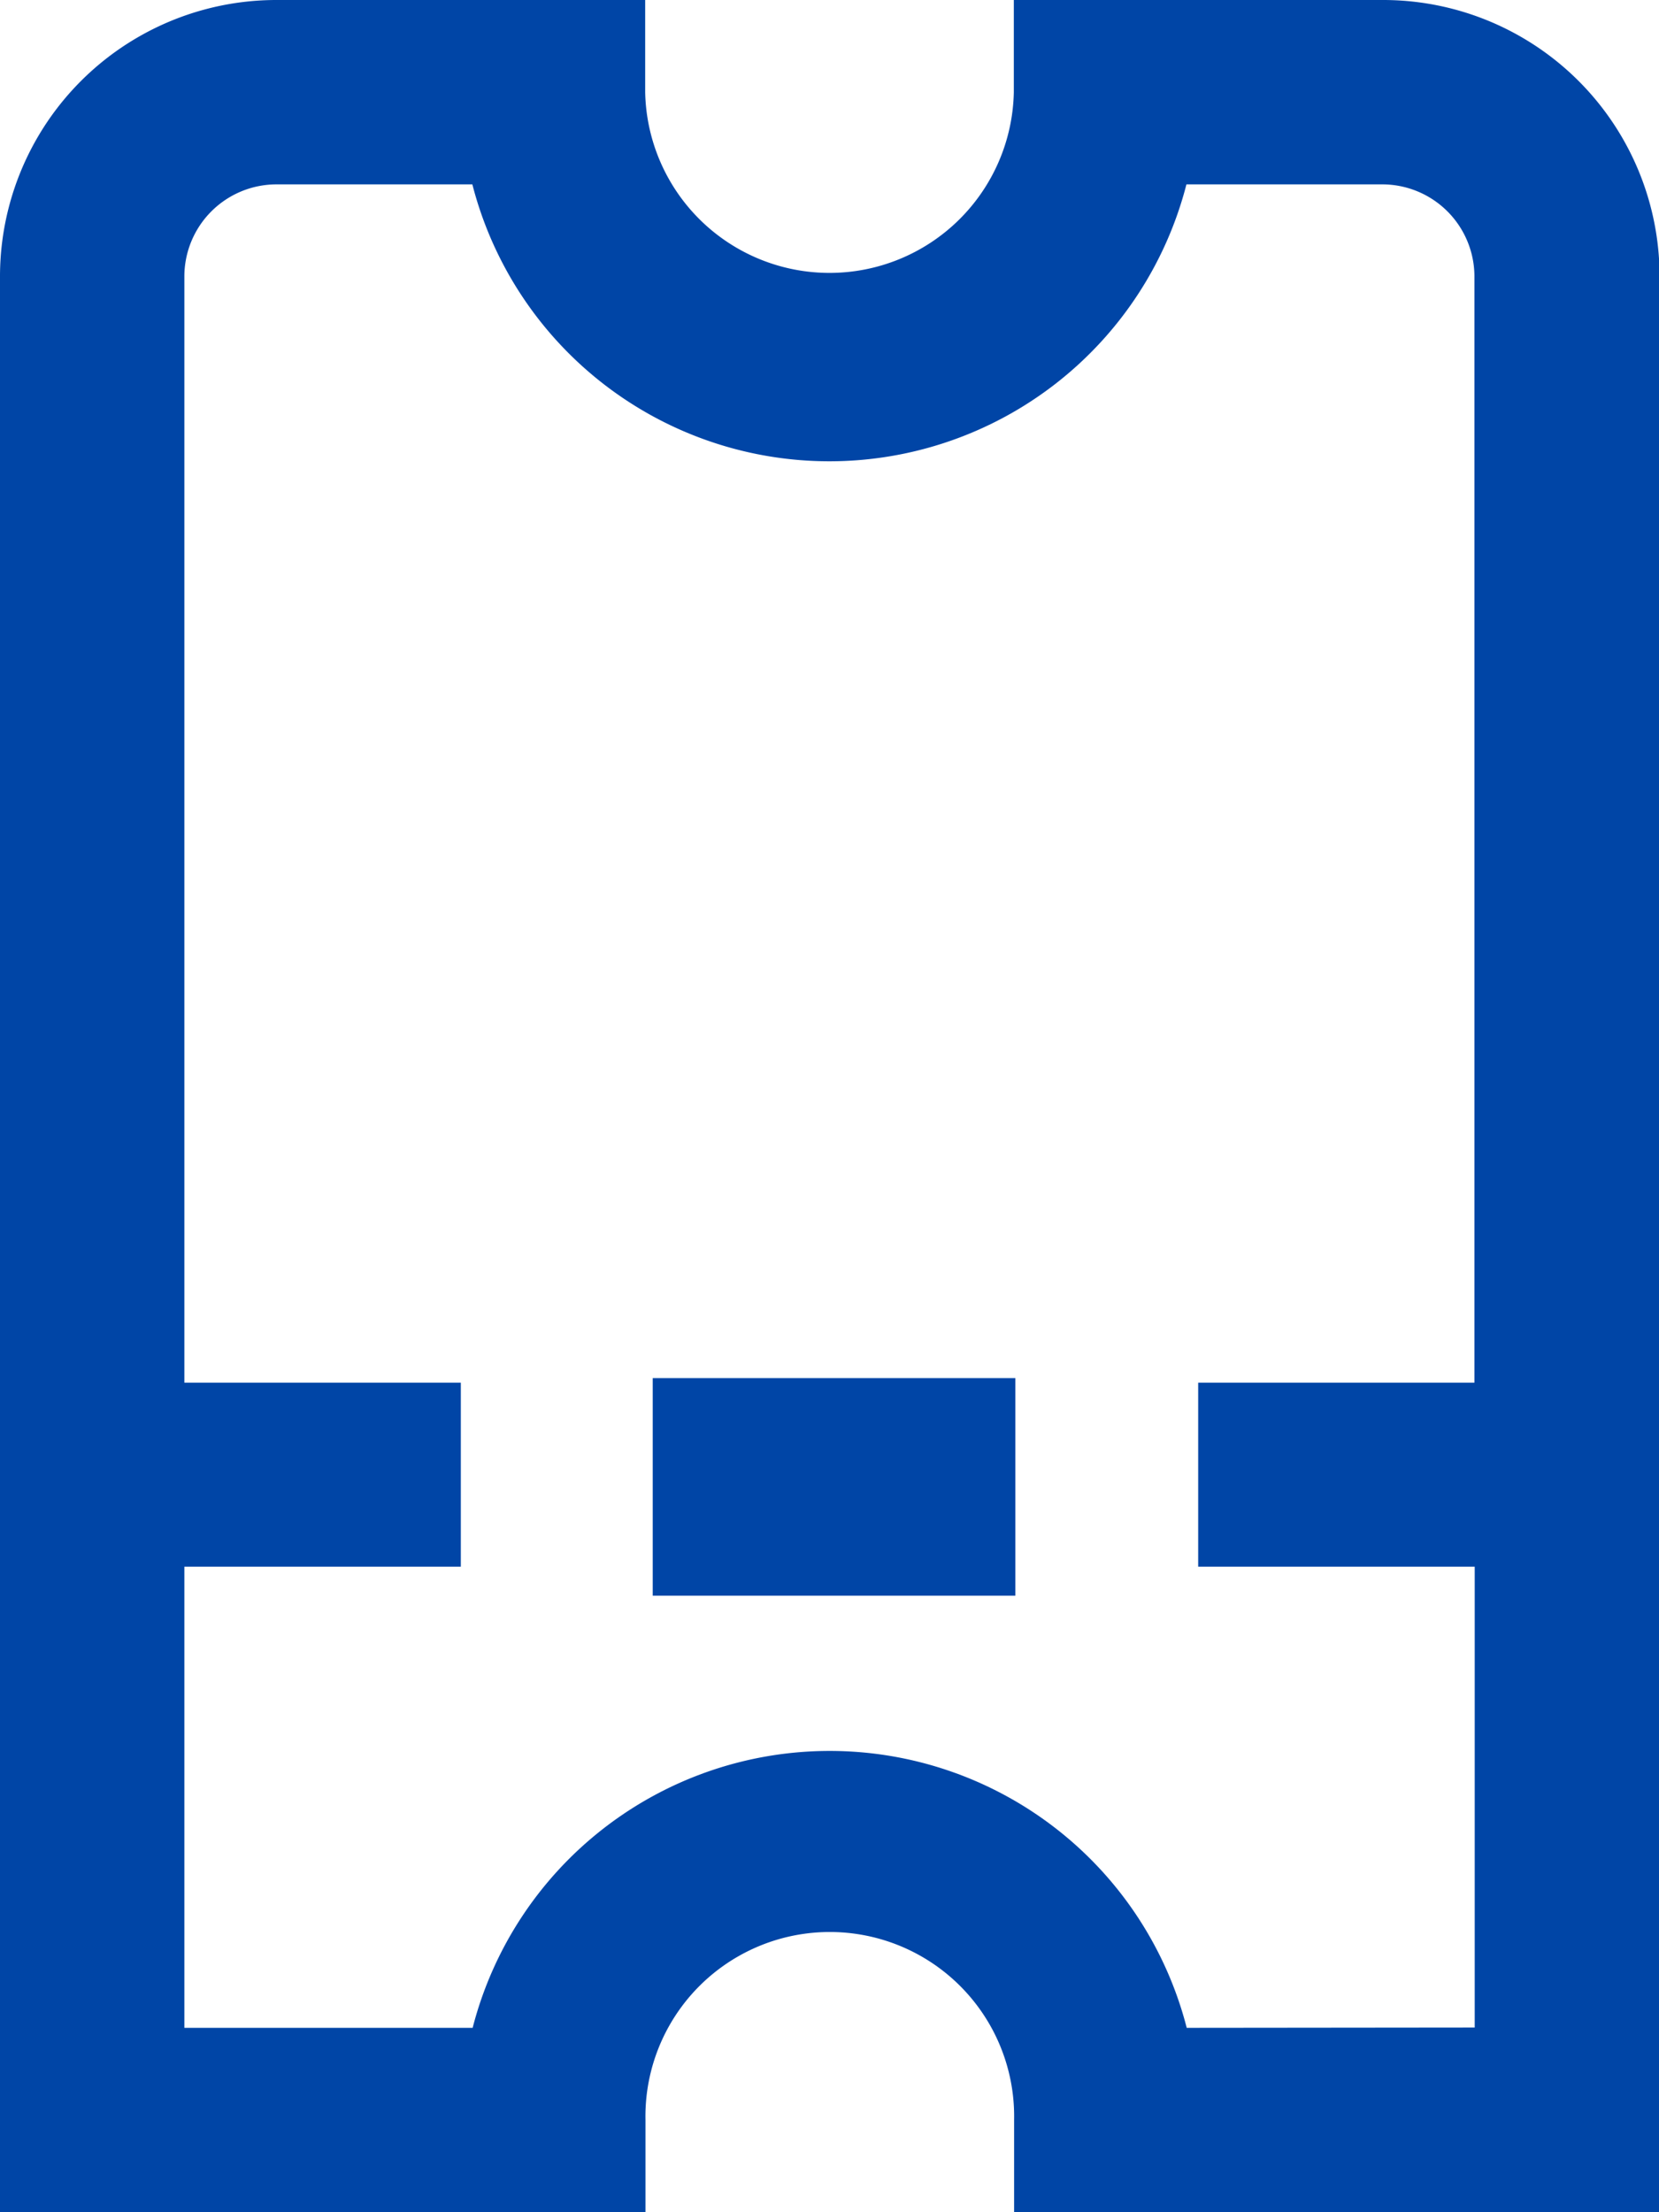
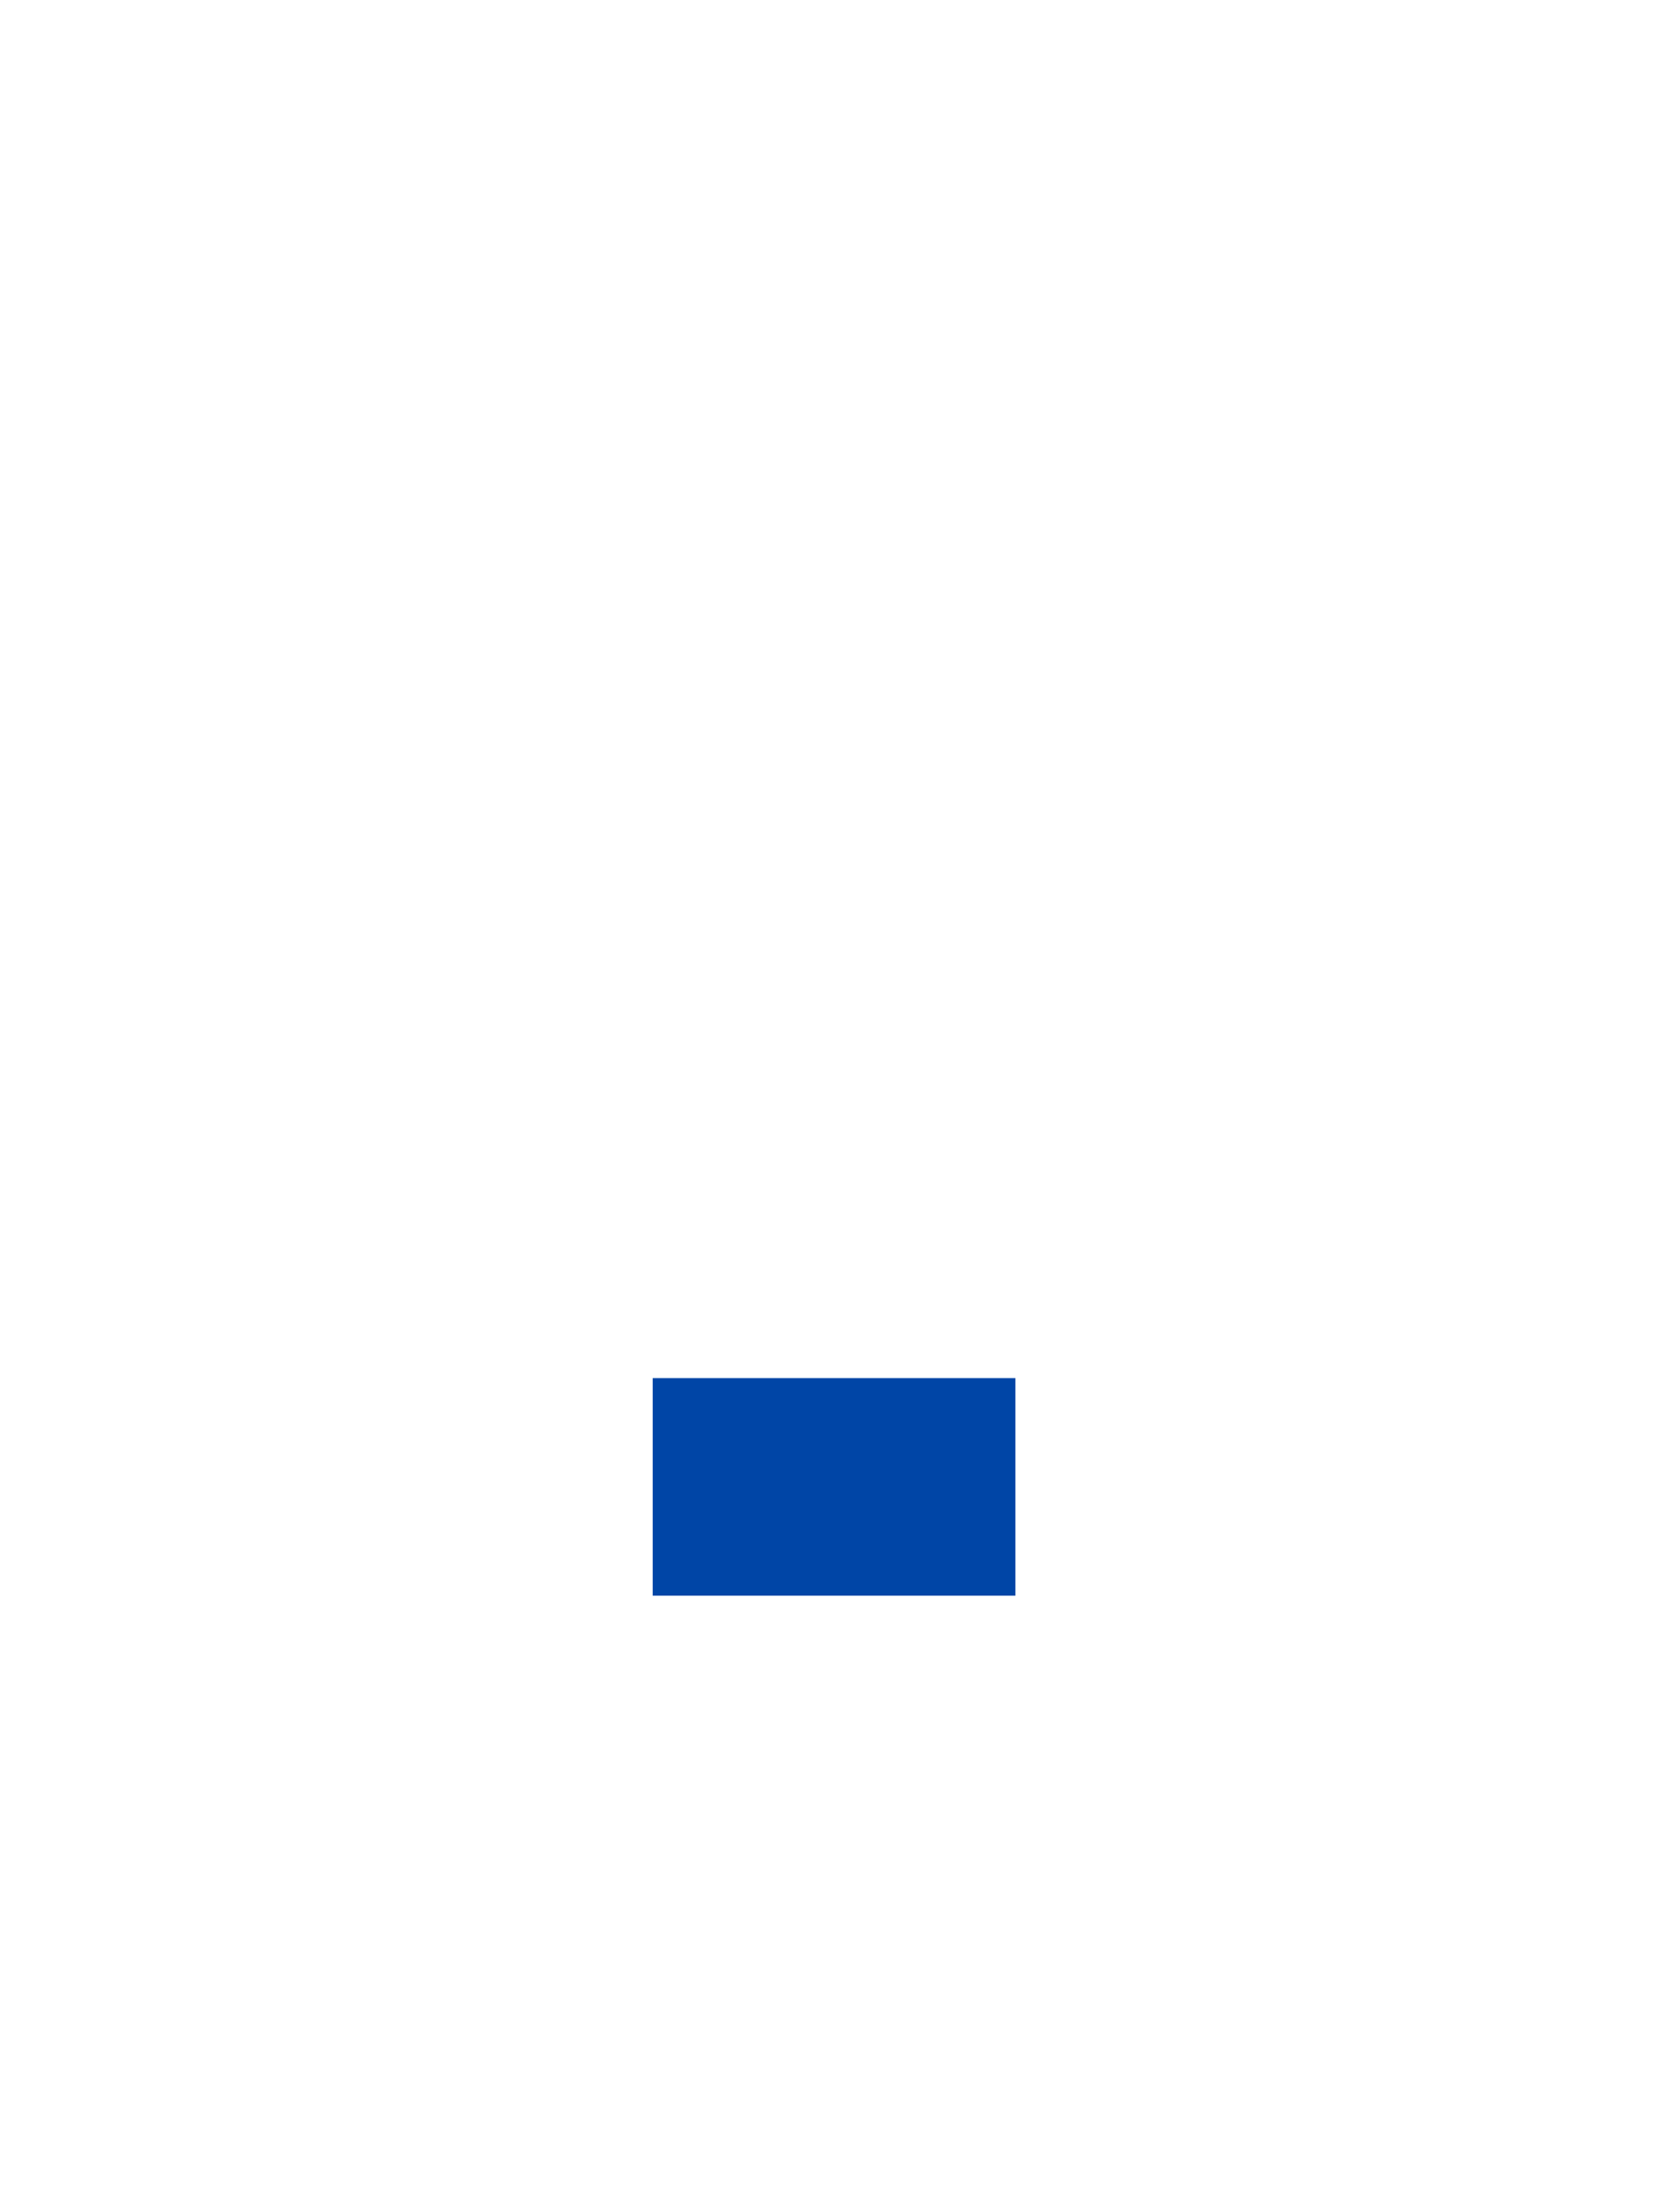
<svg xmlns="http://www.w3.org/2000/svg" width="22.875" height="30.5" viewBox="0 0 22.875 30.5">
  <g data-name="01 align center">
-     <path data-name="Path 1557" d="M22.063 0h-5.084v1.271a2.542 2.542 0 0 1-5.083 0V0H6.813A3.812 3.812 0 0 0 3 3.813V30.5h8.9v-1.271a2.542 2.542 0 1 1 5.083 0V30.5h8.9V3.813A3.812 3.812 0 0 0 22.063 0zm-2.7 27.958a5.083 5.083 0 0 0-9.846 0H5.542V21.6h3.812v-2.537H5.542V3.813a1.271 1.271 0 0 1 1.271-1.271h2.7a5.083 5.083 0 0 0 9.846 0h2.7a1.271 1.271 0 0 1 1.271 1.271v15.25h-3.809V21.6h3.813v6.354z" transform="translate(-3)" style="fill:#0045a6" />
    <path data-name="Rectangle 795" transform="translate(9 19)" style="fill:#0045a6" d="M0 0h5v3H0z" />
  </g>
</svg>